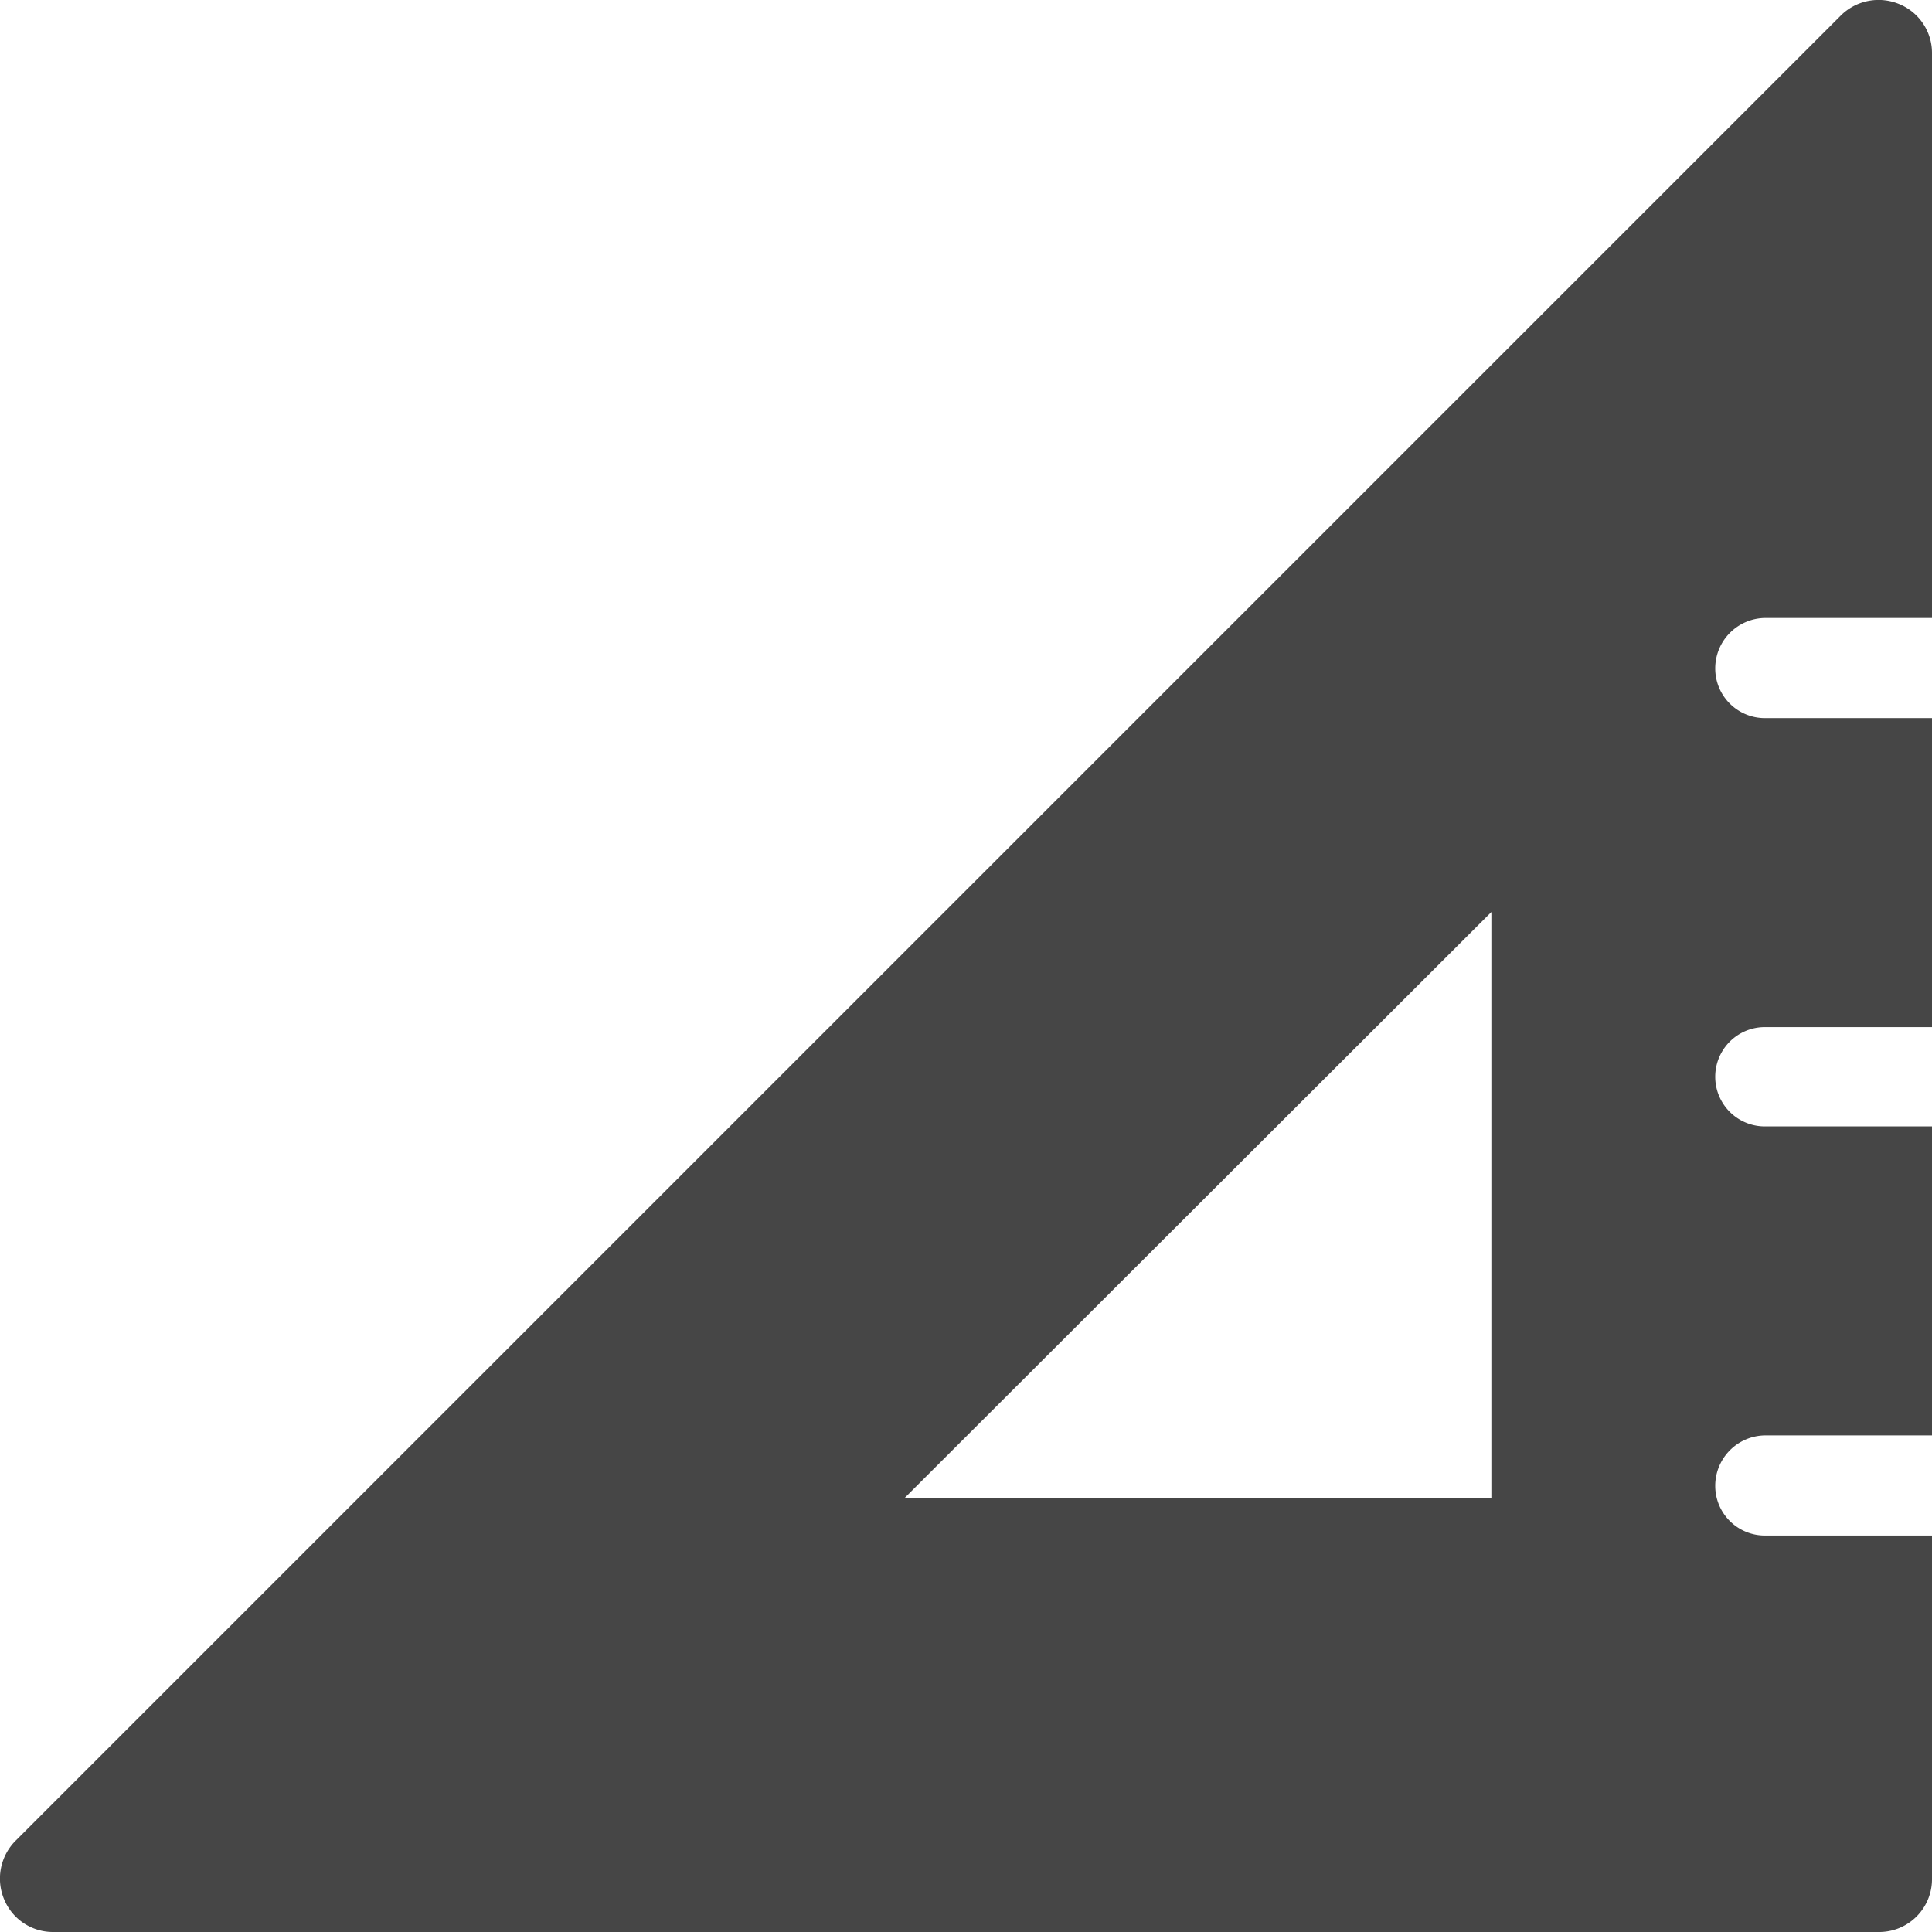
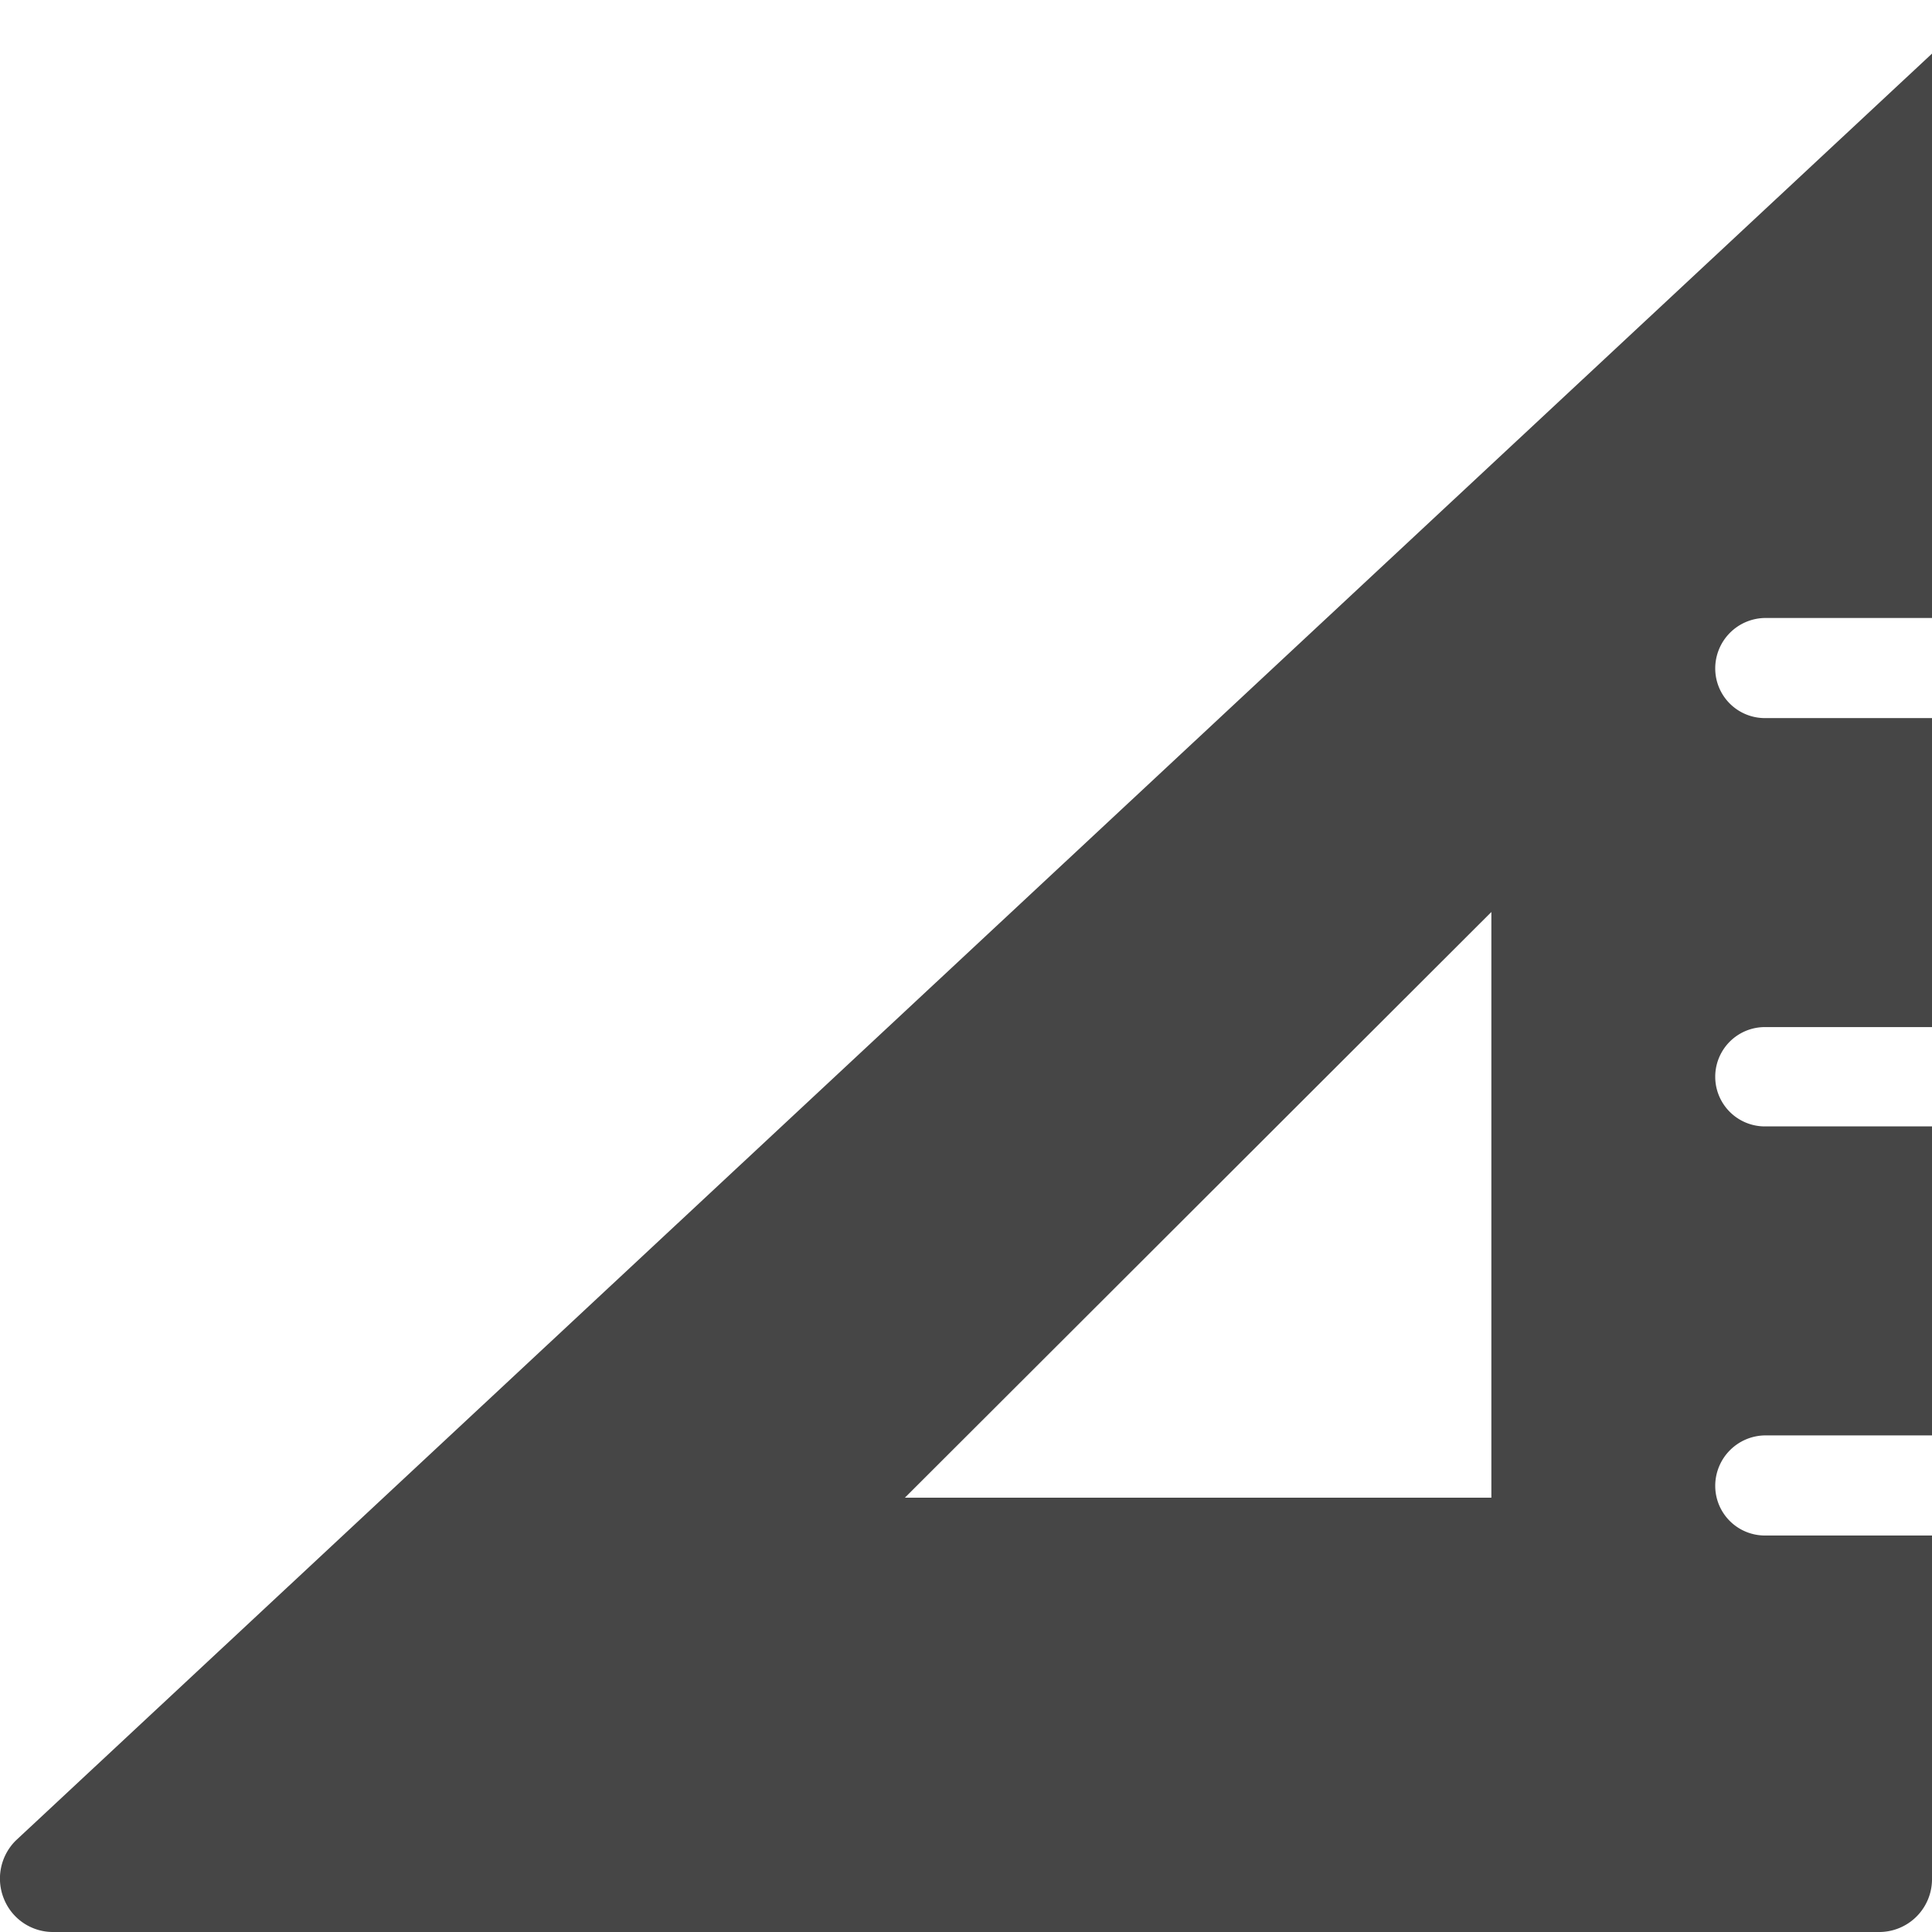
<svg xmlns="http://www.w3.org/2000/svg" viewBox="0 0 24.51 24.51">
  <defs>
    <style>.cls-1{fill:#464646;}</style>
  </defs>
  <g id="Layer_2" data-name="Layer 2">
    <g id="Layer_1-2" data-name="Layer 1">
-       <path class="cls-1" d="M22.39,7.84h2.12V.68a.67.67,0,0,0-.42-.63.68.68,0,0,0-.74.15L.2,23.35a.68.68,0,0,0-.15.74.67.67,0,0,0,.63.42H23.83a.67.67,0,0,0,.68-.68V19.48H22.39a.63.63,0,0,1-.63-.63.64.64,0,0,1,.63-.64h2.12V14.29H22.39a.63.63,0,0,1,0-1.26h2.12V9.11H22.39a.63.63,0,0,1-.63-.63A.64.64,0,0,1,22.39,7.84ZM18.92,19H11.48l7.44-7.43Z" />
+       <path class="cls-1" d="M22.39,7.84h2.12V.68L.2,23.35a.68.68,0,0,0-.15.74.67.67,0,0,0,.63.42H23.83a.67.67,0,0,0,.68-.68V19.48H22.39a.63.63,0,0,1-.63-.63.64.64,0,0,1,.63-.64h2.12V14.29H22.39a.63.63,0,0,1,0-1.26h2.12V9.11H22.39a.63.63,0,0,1-.63-.63A.64.64,0,0,1,22.39,7.84ZM18.92,19H11.48l7.44-7.43Z" />
    </g>
  </g>
</svg>